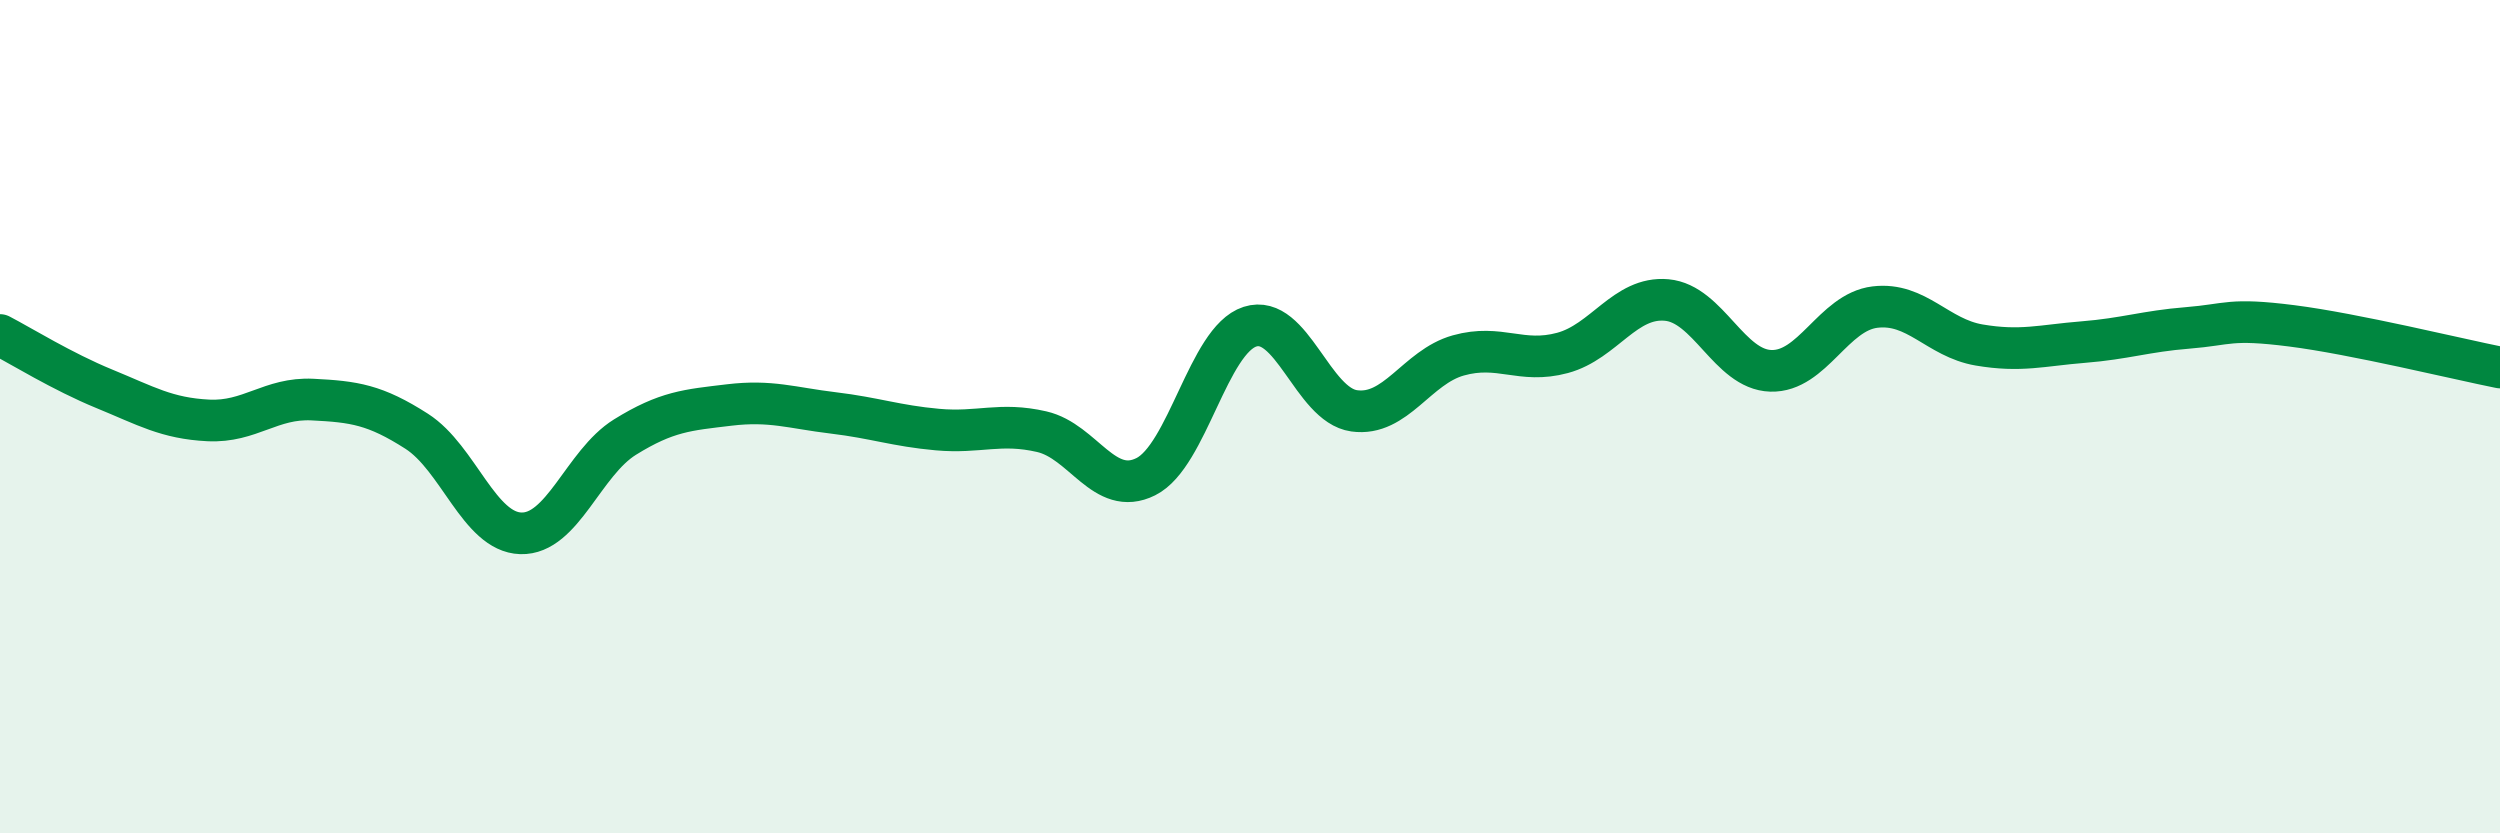
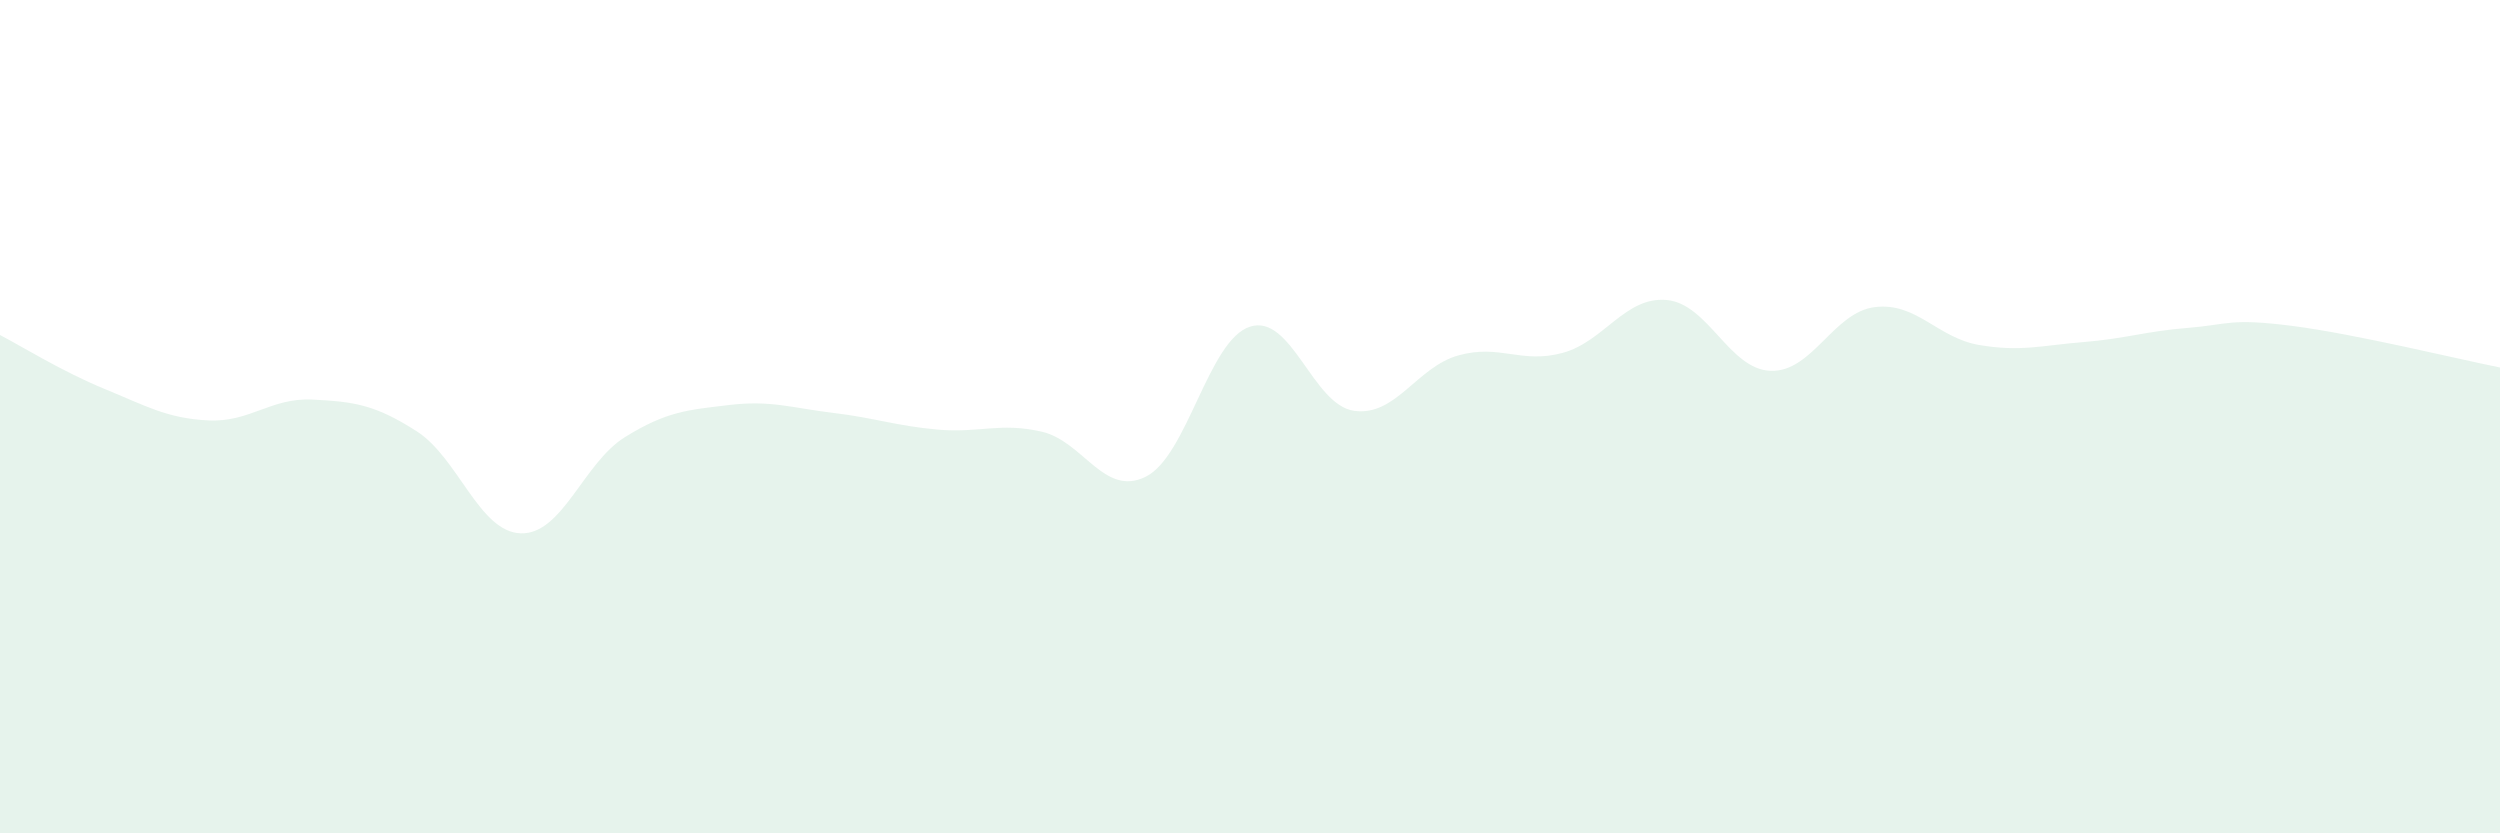
<svg xmlns="http://www.w3.org/2000/svg" width="60" height="20" viewBox="0 0 60 20">
  <path d="M 0,8.04 C 0.5,8.3 1.5,8.92 2.5,9.33 C 3.5,9.74 4,10.04 5,10.09 C 6,10.14 6.5,9.54 7.5,9.59 C 8.5,9.64 9,9.71 10,10.35 C 11,10.99 11.5,12.77 12.5,12.8 C 13.5,12.83 14,11.11 15,10.49 C 16,9.87 16.5,9.84 17.5,9.72 C 18.5,9.6 19,9.79 20,9.91 C 21,10.03 21.5,10.22 22.5,10.31 C 23.5,10.4 24,10.13 25,10.36 C 26,10.59 26.5,11.94 27.5,11.44 C 28.5,10.94 29,8.16 30,7.84 C 31,7.52 31.5,9.72 32.5,9.86 C 33.5,10 34,8.81 35,8.53 C 36,8.25 36.5,8.74 37.5,8.47 C 38.5,8.2 39,7.11 40,7.2 C 41,7.29 41.5,8.87 42.5,8.9 C 43.5,8.93 44,7.49 45,7.37 C 46,7.25 46.5,8.11 47.5,8.28 C 48.5,8.45 49,8.29 50,8.21 C 51,8.13 51.5,7.95 52.5,7.87 C 53.5,7.79 53.5,7.63 55,7.82 C 56.5,8.01 59,8.62 60,8.82L60 20L0 20Z" fill="#008740" opacity="0.1" stroke-linecap="round" stroke-linejoin="round" />
-   <path d="M 0,8.04 C 0.5,8.3 1.5,8.92 2.5,9.33 C 3.5,9.74 4,10.04 5,10.09 C 6,10.14 6.5,9.54 7.5,9.59 C 8.5,9.64 9,9.71 10,10.35 C 11,10.99 11.5,12.77 12.5,12.8 C 13.5,12.83 14,11.11 15,10.49 C 16,9.87 16.5,9.84 17.5,9.72 C 18.5,9.6 19,9.79 20,9.91 C 21,10.03 21.5,10.22 22.5,10.31 C 23.5,10.4 24,10.13 25,10.36 C 26,10.59 26.5,11.94 27.5,11.44 C 28.5,10.94 29,8.16 30,7.84 C 31,7.52 31.5,9.72 32.5,9.86 C 33.5,10 34,8.81 35,8.53 C 36,8.25 36.5,8.74 37.5,8.47 C 38.5,8.2 39,7.11 40,7.2 C 41,7.29 41.5,8.87 42.5,8.9 C 43.5,8.93 44,7.49 45,7.37 C 46,7.25 46.5,8.11 47.5,8.28 C 48.5,8.45 49,8.29 50,8.21 C 51,8.13 51.5,7.95 52.5,7.87 C 53.5,7.79 53.5,7.63 55,7.82 C 56.5,8.01 59,8.62 60,8.82" stroke="#008740" stroke-width="1" fill="none" stroke-linecap="round" stroke-linejoin="round" />
</svg>